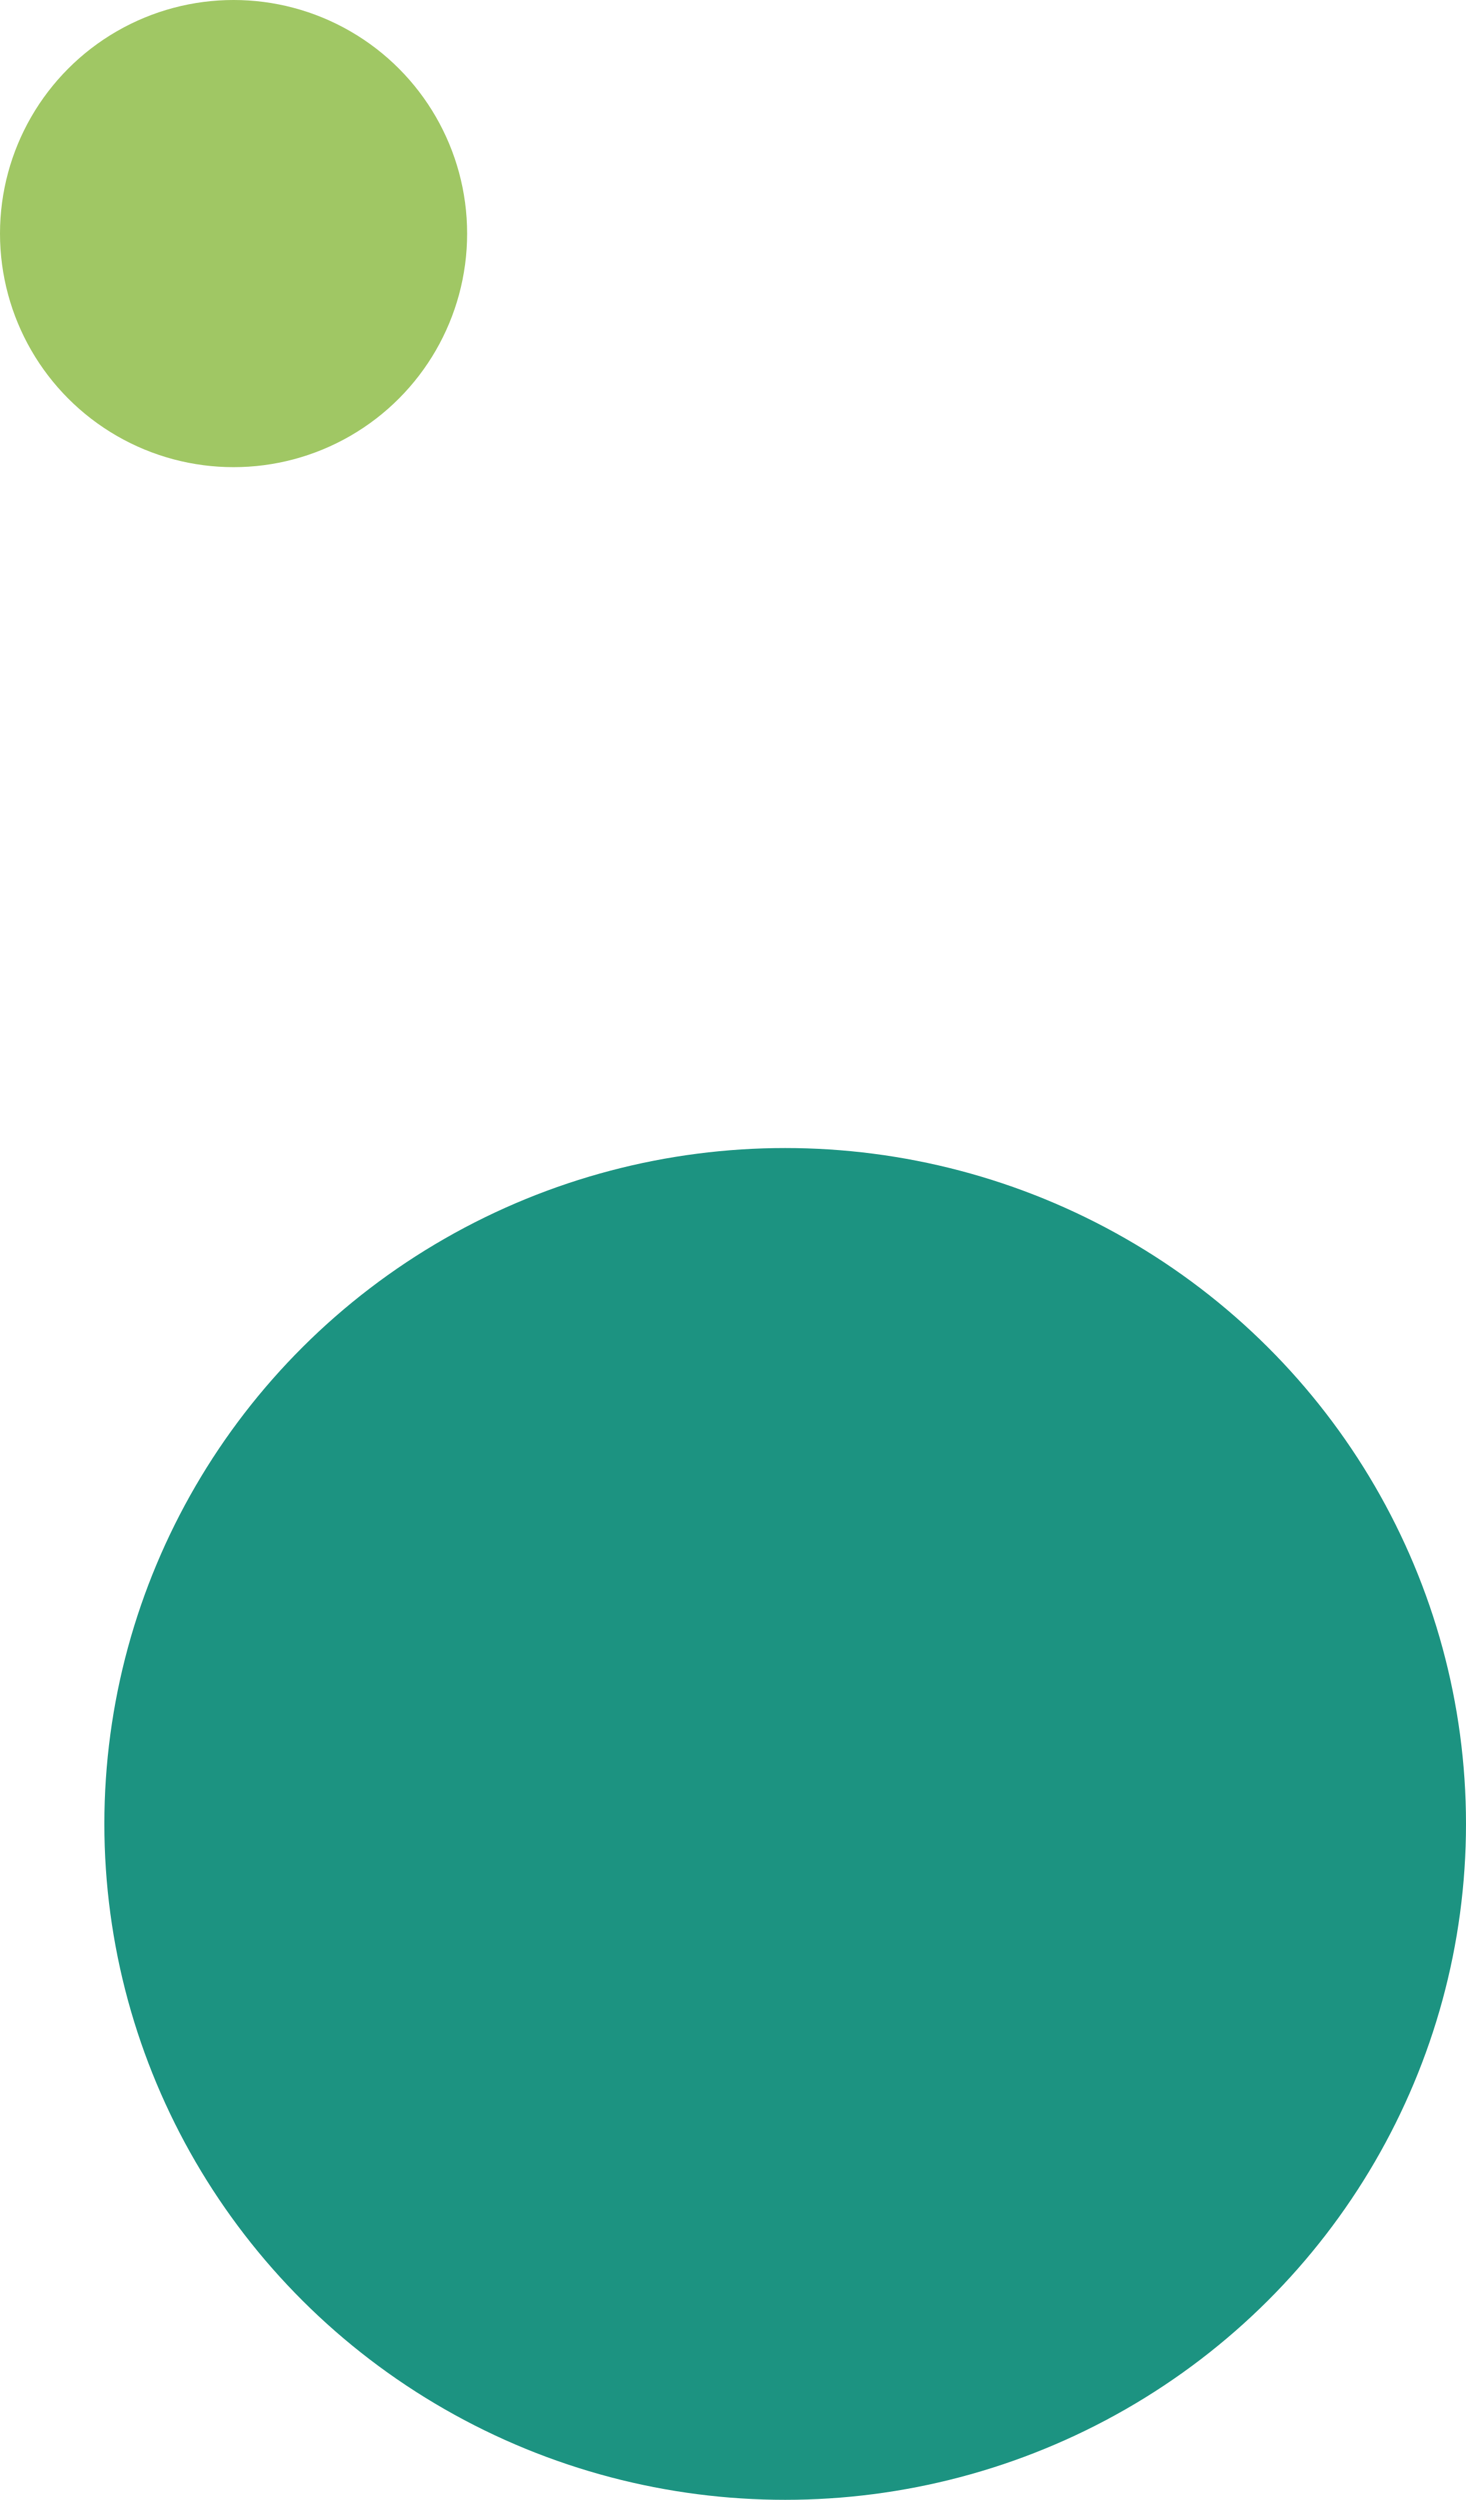
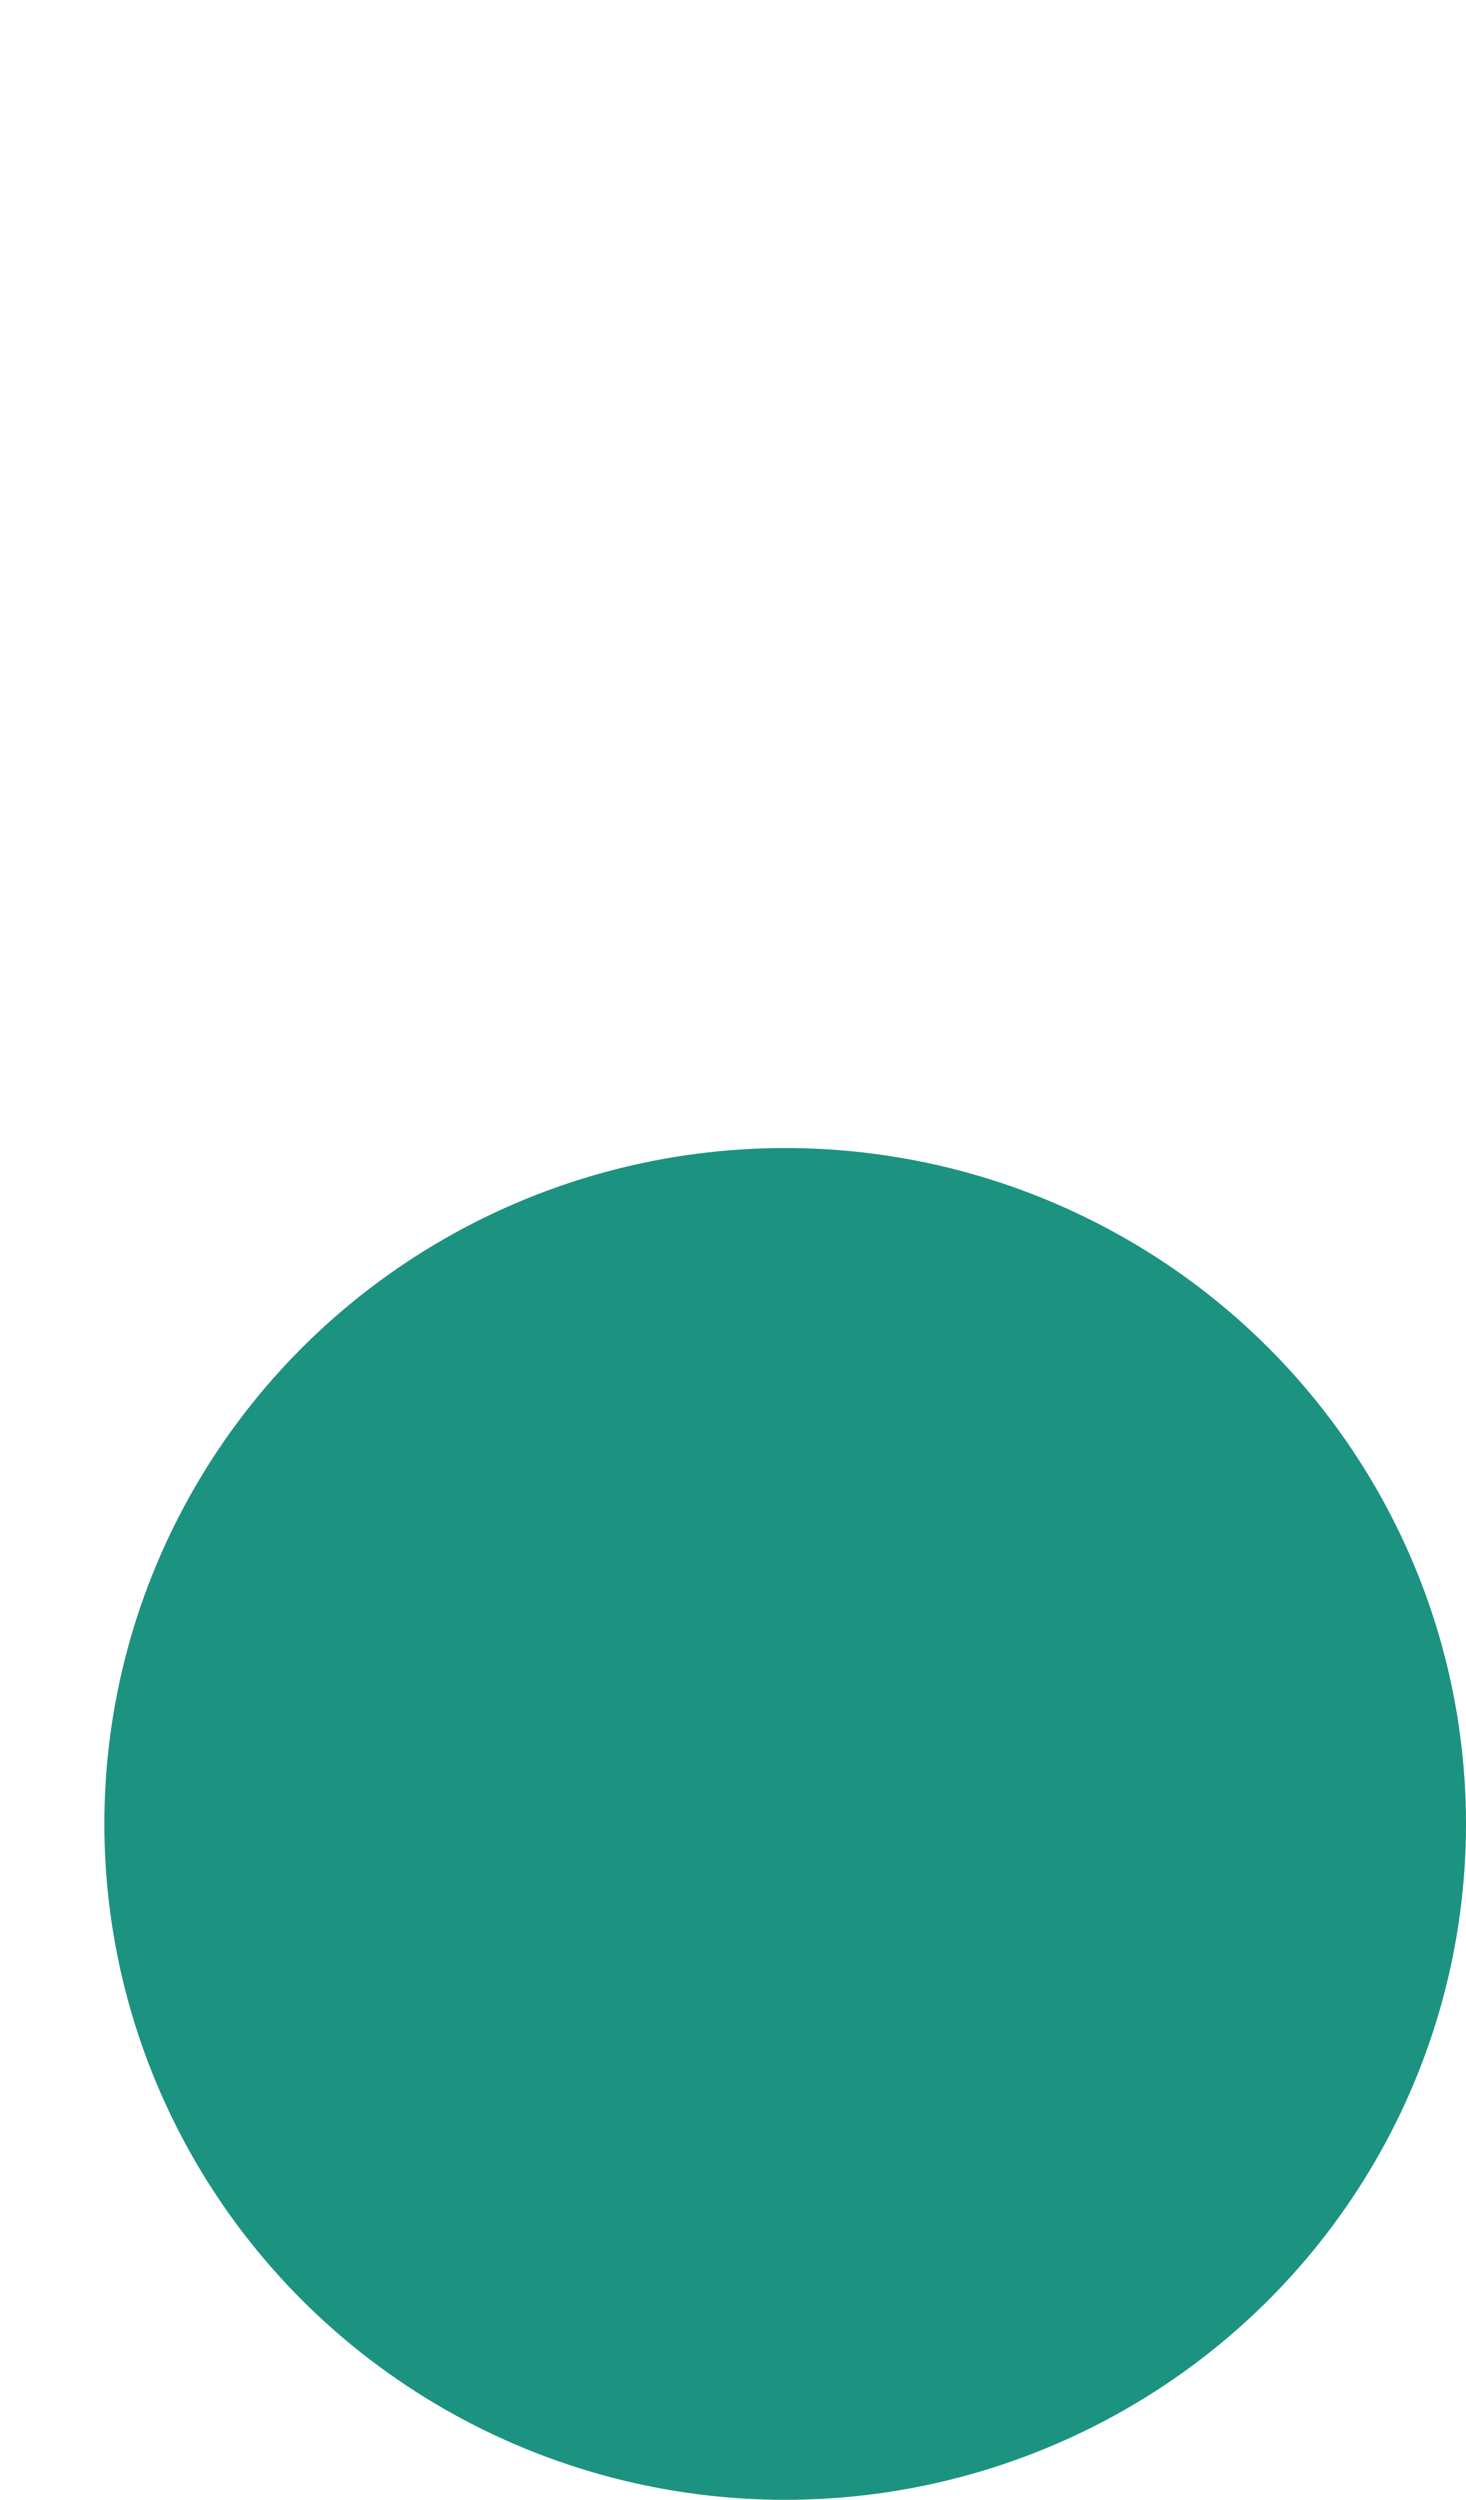
<svg xmlns="http://www.w3.org/2000/svg" id="Hintergrundelement-4" width="295" height="503" viewBox="0 0 295 503">
  <ellipse id="Ellipse_155" data-name="Ellipse 155" cx="137" cy="136" rx="137" ry="136" transform="translate(21 231)" fill="#1c9381" />
-   <circle id="Ellipse_157" data-name="Ellipse 157" cx="47" cy="47" r="47" fill="#a0c764" />
</svg>